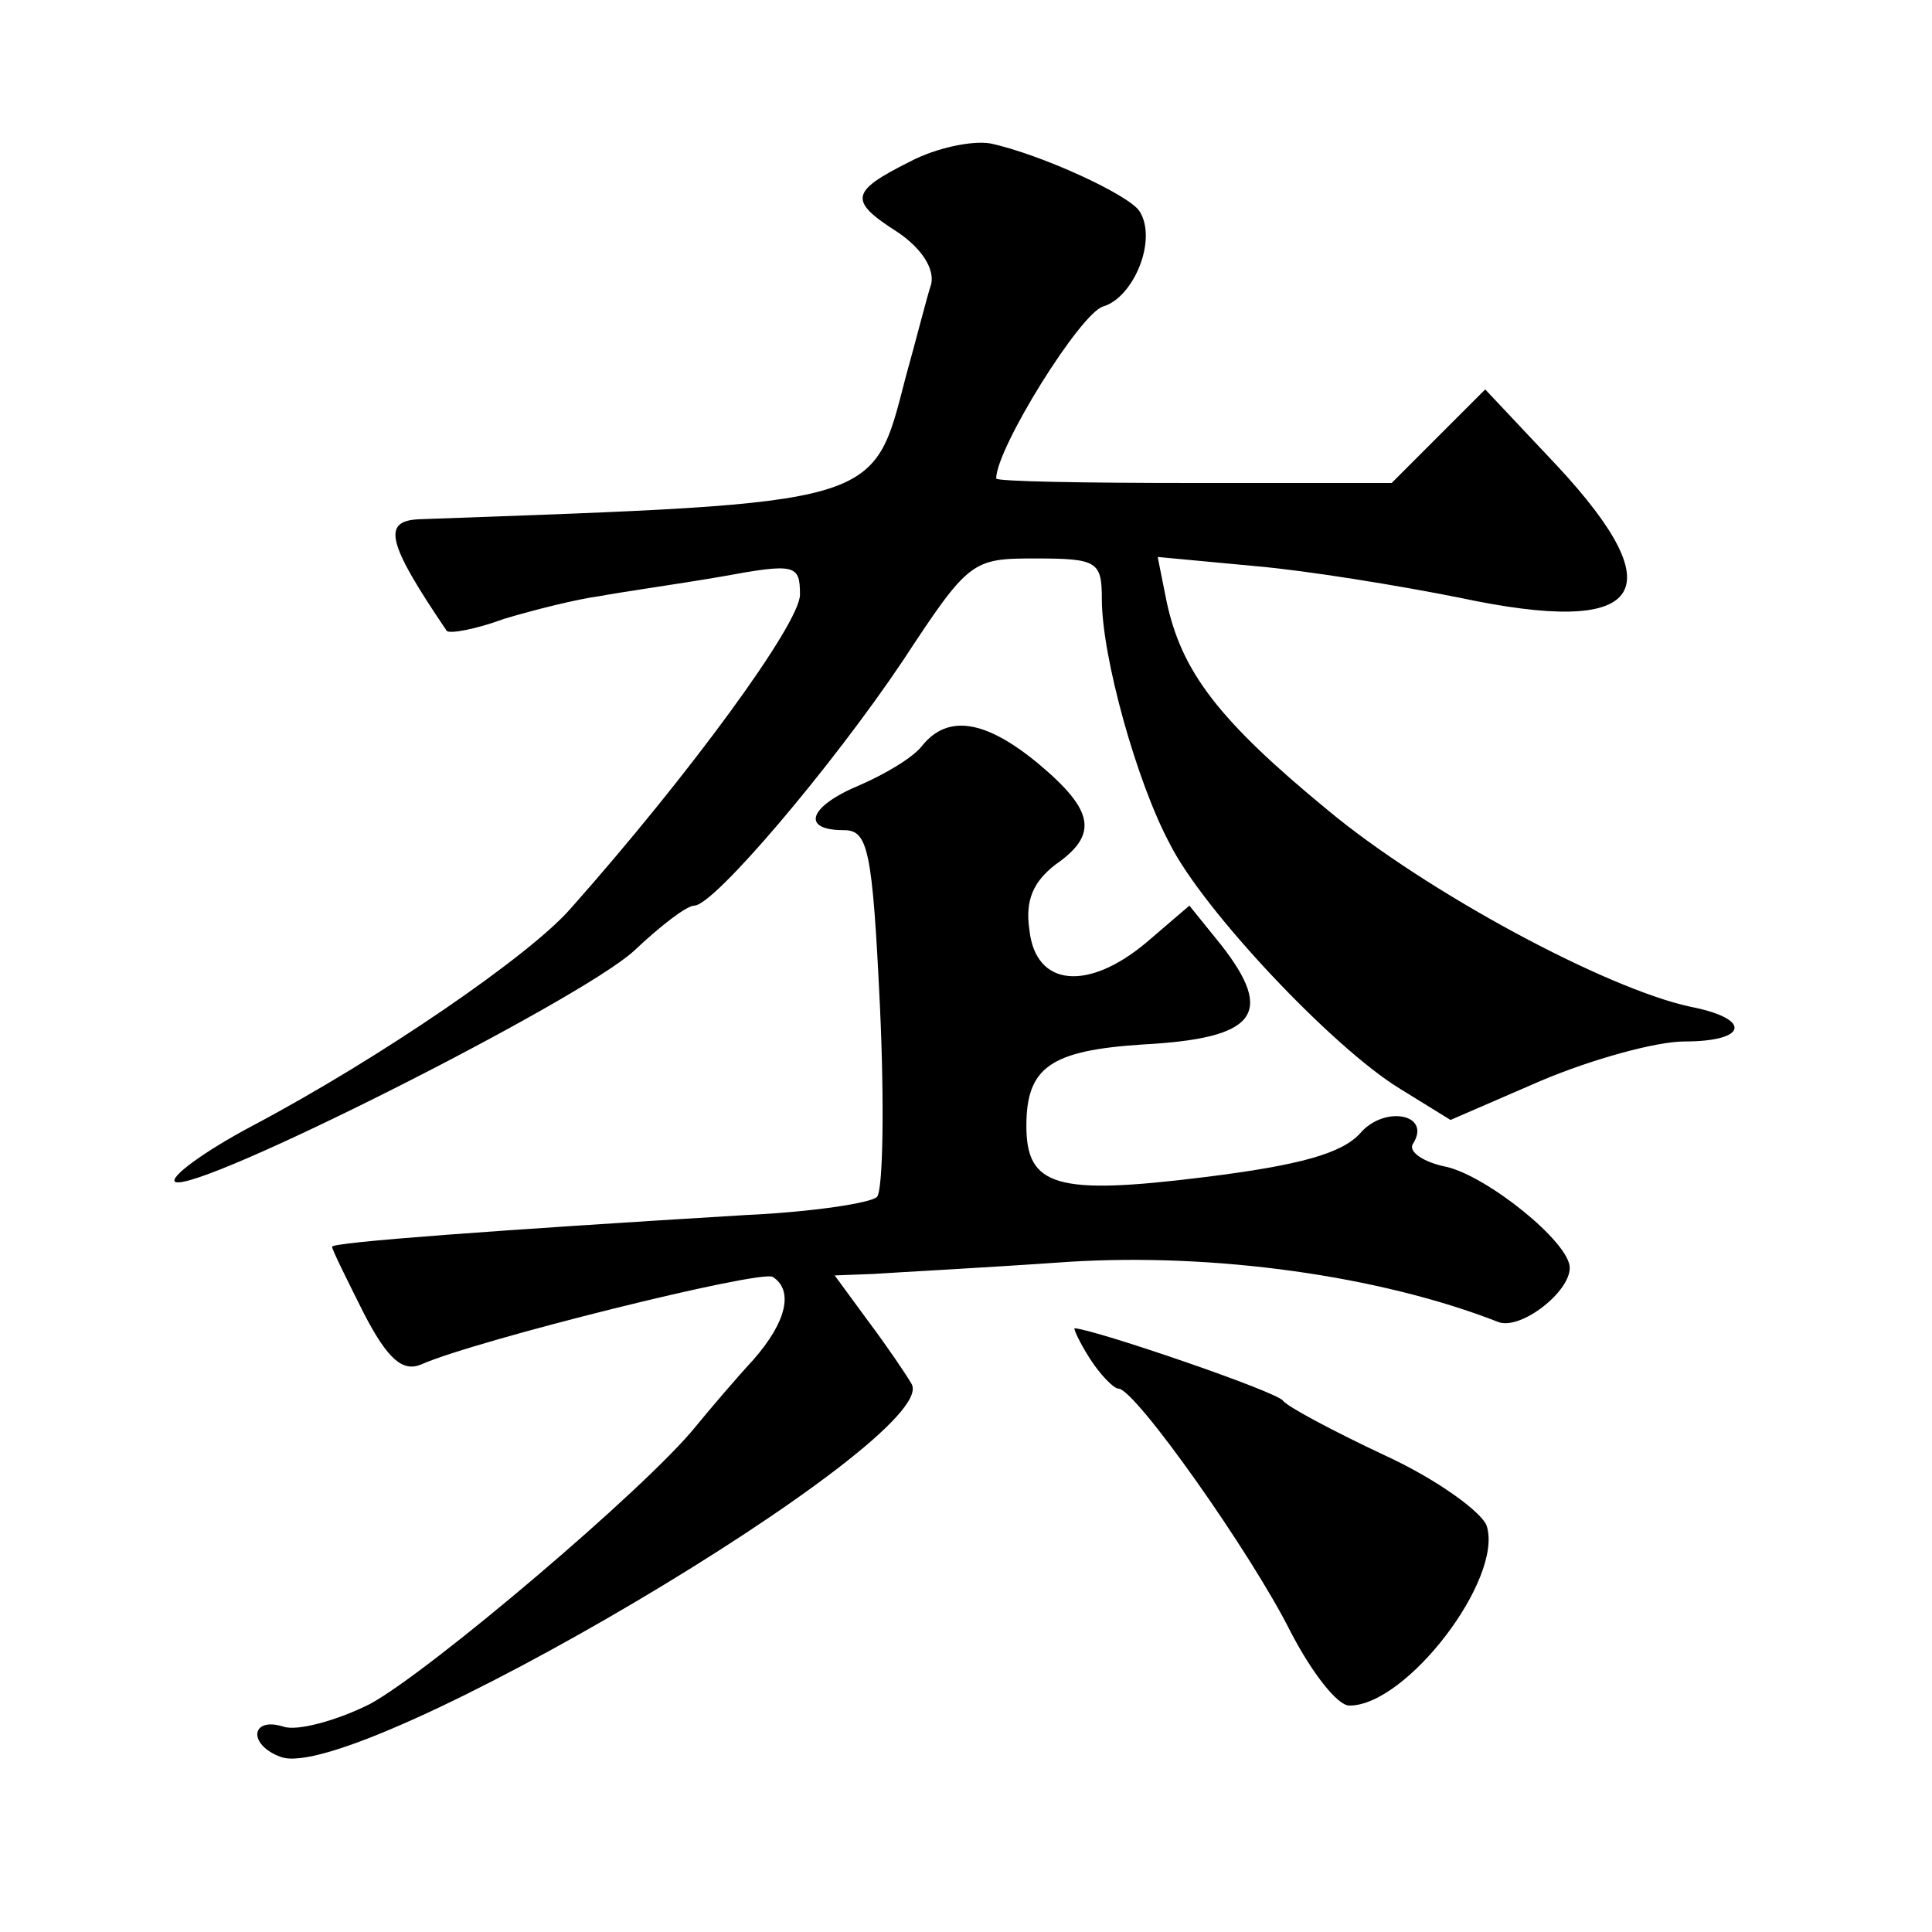
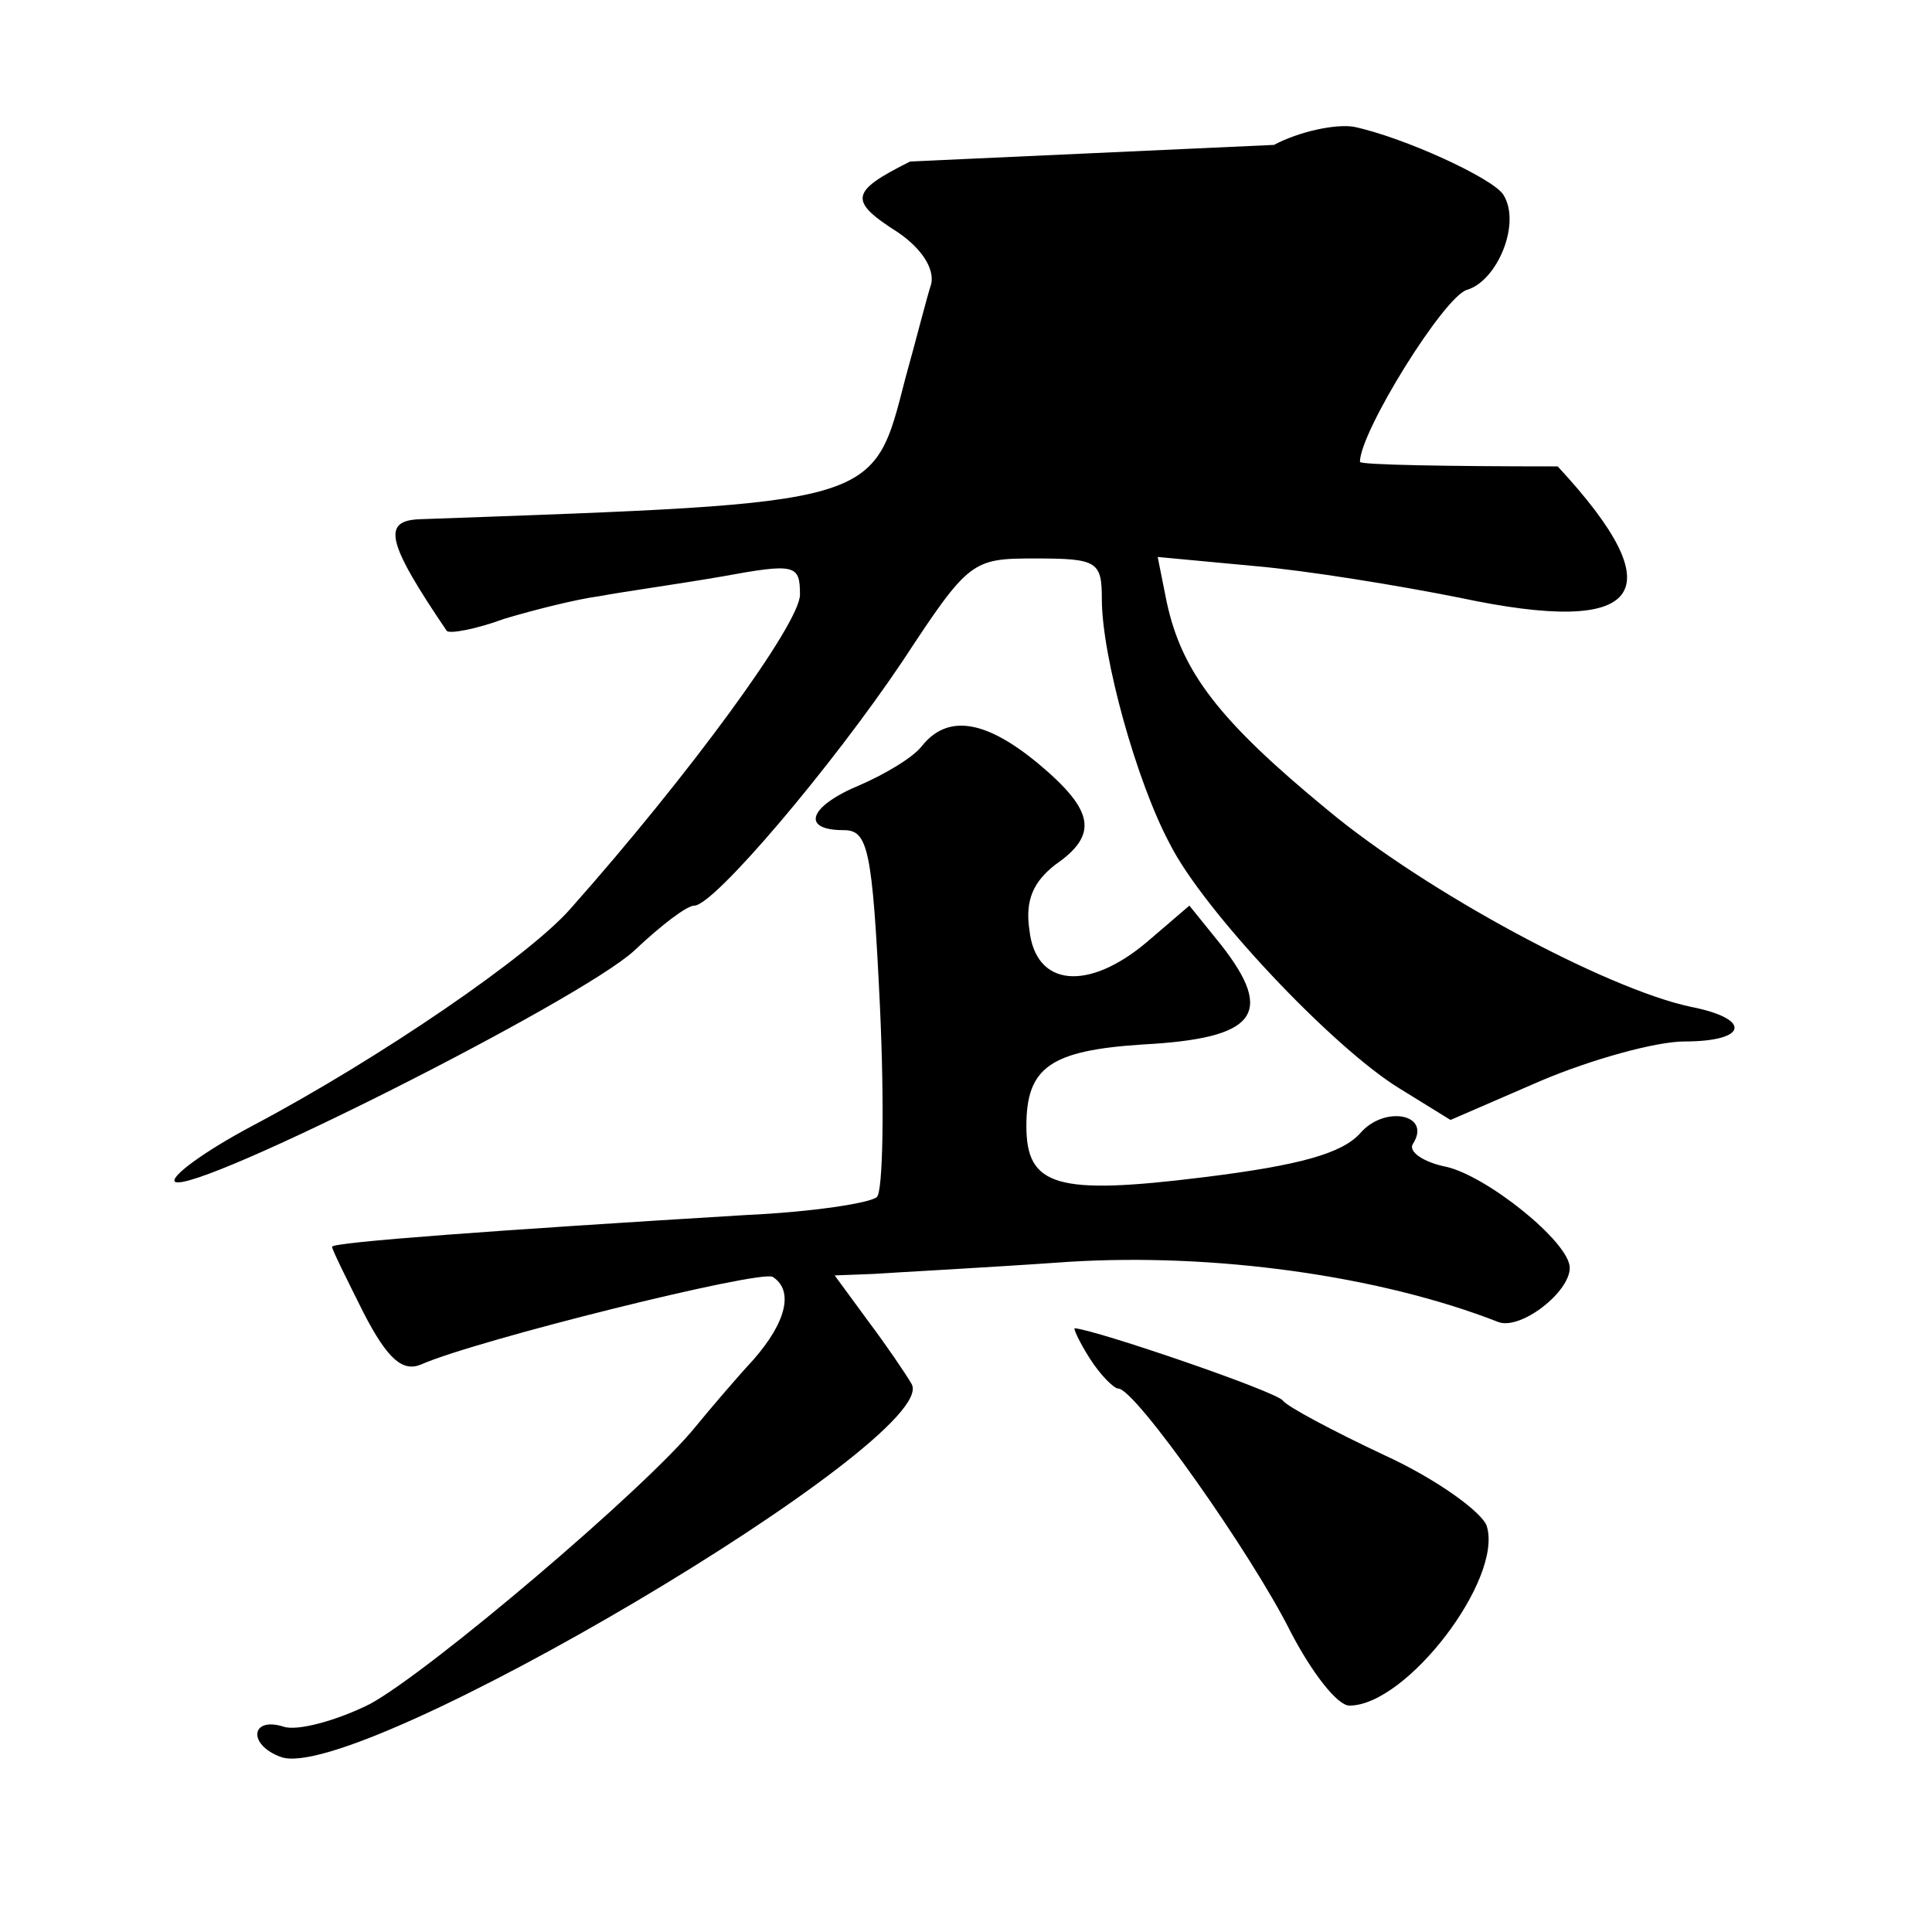
<svg xmlns="http://www.w3.org/2000/svg" version="1.0" width="128pt" height="128pt" viewBox="0 0 128 128" preserveAspectRatio="xMidYMid meet">
  <g transform="translate(0,128) scale(0.1,-0.1)" fill="#0" stroke="none">
-     <path d="M603 1173 c-40 -20 -41 -26 -8 -47 16 -11 24 -24 22 -34 -3 -9 -10 -37 -17 -62 -22 -85 -15 -83 -322 -94 -25 -1 -22 -15 18 -74 2 -2 19 1 38 8 20 6 48 13 63 15 16 3 52 8 81 13 49 9 52 8 52 -12 0 -19 -73 -119 -152 -208 -27 -31 -126 -99 -211 -144 -32 -17 -55 -34 -51 -37 14 -8 268 120 304 153 18 17 35 30 40 30 13 0 91 92 138 162 44 67 46 68 88 68 41 0 44 -2 44 -27 0 -38 23 -121 45 -162 22 -44 108 -135 152 -162 l34 -21 60 26 c33 14 76 26 95 26 42 0 45 15 4 23 -56 12 -175 76 -240 130 -73 60 -97 92 -107 138 l-6 30 64 -6 c35 -3 96 -13 136 -21 122 -26 143 3 65 87 l-48 51 -31 -31 -31 -31 -131 0 c-72 0 -131 1 -131 3 0 20 56 110 71 114 20 6 36 44 24 63 -7 11 -66 38 -99 45 -12 2 -36 -3 -53 -12z M611 786 c-6 -8 -25 -19 -41 -26 -34 -14 -40 -30 -11 -30 16 0 19 -12 24 -117 3 -65 2 -122 -2 -126 -4 -4 -43 -10 -87 -12 -165 -10 -274 -18 -274 -21 0 -2 10 -22 21 -44 16 -31 26 -39 38 -34 36 16 225 63 233 58 14 -9 9 -30 -13 -55 -12 -13 -29 -33 -38 -44 -33 -41 -177 -163 -216 -184 -22 -11 -48 -18 -57 -15 -22 7 -24 -12 -2 -20 50 -19 438 211 418 247 -4 7 -17 26 -29 42 l-22 30 26 1 c14 1 72 4 129 8 96 6 206 -9 285 -40 15 -5 47 20 47 36 0 17 -55 61 -82 67 -15 3 -25 10 -22 15 13 20 -19 26 -35 7 -12 -13 -39 -21 -104 -29 -97 -12 -117 -6 -117 34 0 39 16 50 77 54 75 4 88 20 52 66 l-21 26 -28 -24 c-39 -33 -74 -30 -78 8 -3 20 3 32 17 43 29 20 26 36 -11 67 -35 29 -60 33 -77 12z M722 380 c7 -11 16 -20 19 -20 11 0 88 -109 114 -161 14 -27 31 -49 39 -49 38 0 102 84 91 119 -3 9 -33 31 -68 47 -34 16 -64 32 -67 36 -4 6 -124 47 -138 48 -1 0 3 -9 10 -20z" />
+     <path d="M603 1173 c-40 -20 -41 -26 -8 -47 16 -11 24 -24 22 -34 -3 -9 -10 -37 -17 -62 -22 -85 -15 -83 -322 -94 -25 -1 -22 -15 18 -74 2 -2 19 1 38 8 20 6 48 13 63 15 16 3 52 8 81 13 49 9 52 8 52 -12 0 -19 -73 -119 -152 -208 -27 -31 -126 -99 -211 -144 -32 -17 -55 -34 -51 -37 14 -8 268 120 304 153 18 17 35 30 40 30 13 0 91 92 138 162 44 67 46 68 88 68 41 0 44 -2 44 -27 0 -38 23 -121 45 -162 22 -44 108 -135 152 -162 l34 -21 60 26 c33 14 76 26 95 26 42 0 45 15 4 23 -56 12 -175 76 -240 130 -73 60 -97 92 -107 138 l-6 30 64 -6 c35 -3 96 -13 136 -21 122 -26 143 3 65 87 c-72 0 -131 1 -131 3 0 20 56 110 71 114 20 6 36 44 24 63 -7 11 -66 38 -99 45 -12 2 -36 -3 -53 -12z M611 786 c-6 -8 -25 -19 -41 -26 -34 -14 -40 -30 -11 -30 16 0 19 -12 24 -117 3 -65 2 -122 -2 -126 -4 -4 -43 -10 -87 -12 -165 -10 -274 -18 -274 -21 0 -2 10 -22 21 -44 16 -31 26 -39 38 -34 36 16 225 63 233 58 14 -9 9 -30 -13 -55 -12 -13 -29 -33 -38 -44 -33 -41 -177 -163 -216 -184 -22 -11 -48 -18 -57 -15 -22 7 -24 -12 -2 -20 50 -19 438 211 418 247 -4 7 -17 26 -29 42 l-22 30 26 1 c14 1 72 4 129 8 96 6 206 -9 285 -40 15 -5 47 20 47 36 0 17 -55 61 -82 67 -15 3 -25 10 -22 15 13 20 -19 26 -35 7 -12 -13 -39 -21 -104 -29 -97 -12 -117 -6 -117 34 0 39 16 50 77 54 75 4 88 20 52 66 l-21 26 -28 -24 c-39 -33 -74 -30 -78 8 -3 20 3 32 17 43 29 20 26 36 -11 67 -35 29 -60 33 -77 12z M722 380 c7 -11 16 -20 19 -20 11 0 88 -109 114 -161 14 -27 31 -49 39 -49 38 0 102 84 91 119 -3 9 -33 31 -68 47 -34 16 -64 32 -67 36 -4 6 -124 47 -138 48 -1 0 3 -9 10 -20z" />
  </g>
</svg>